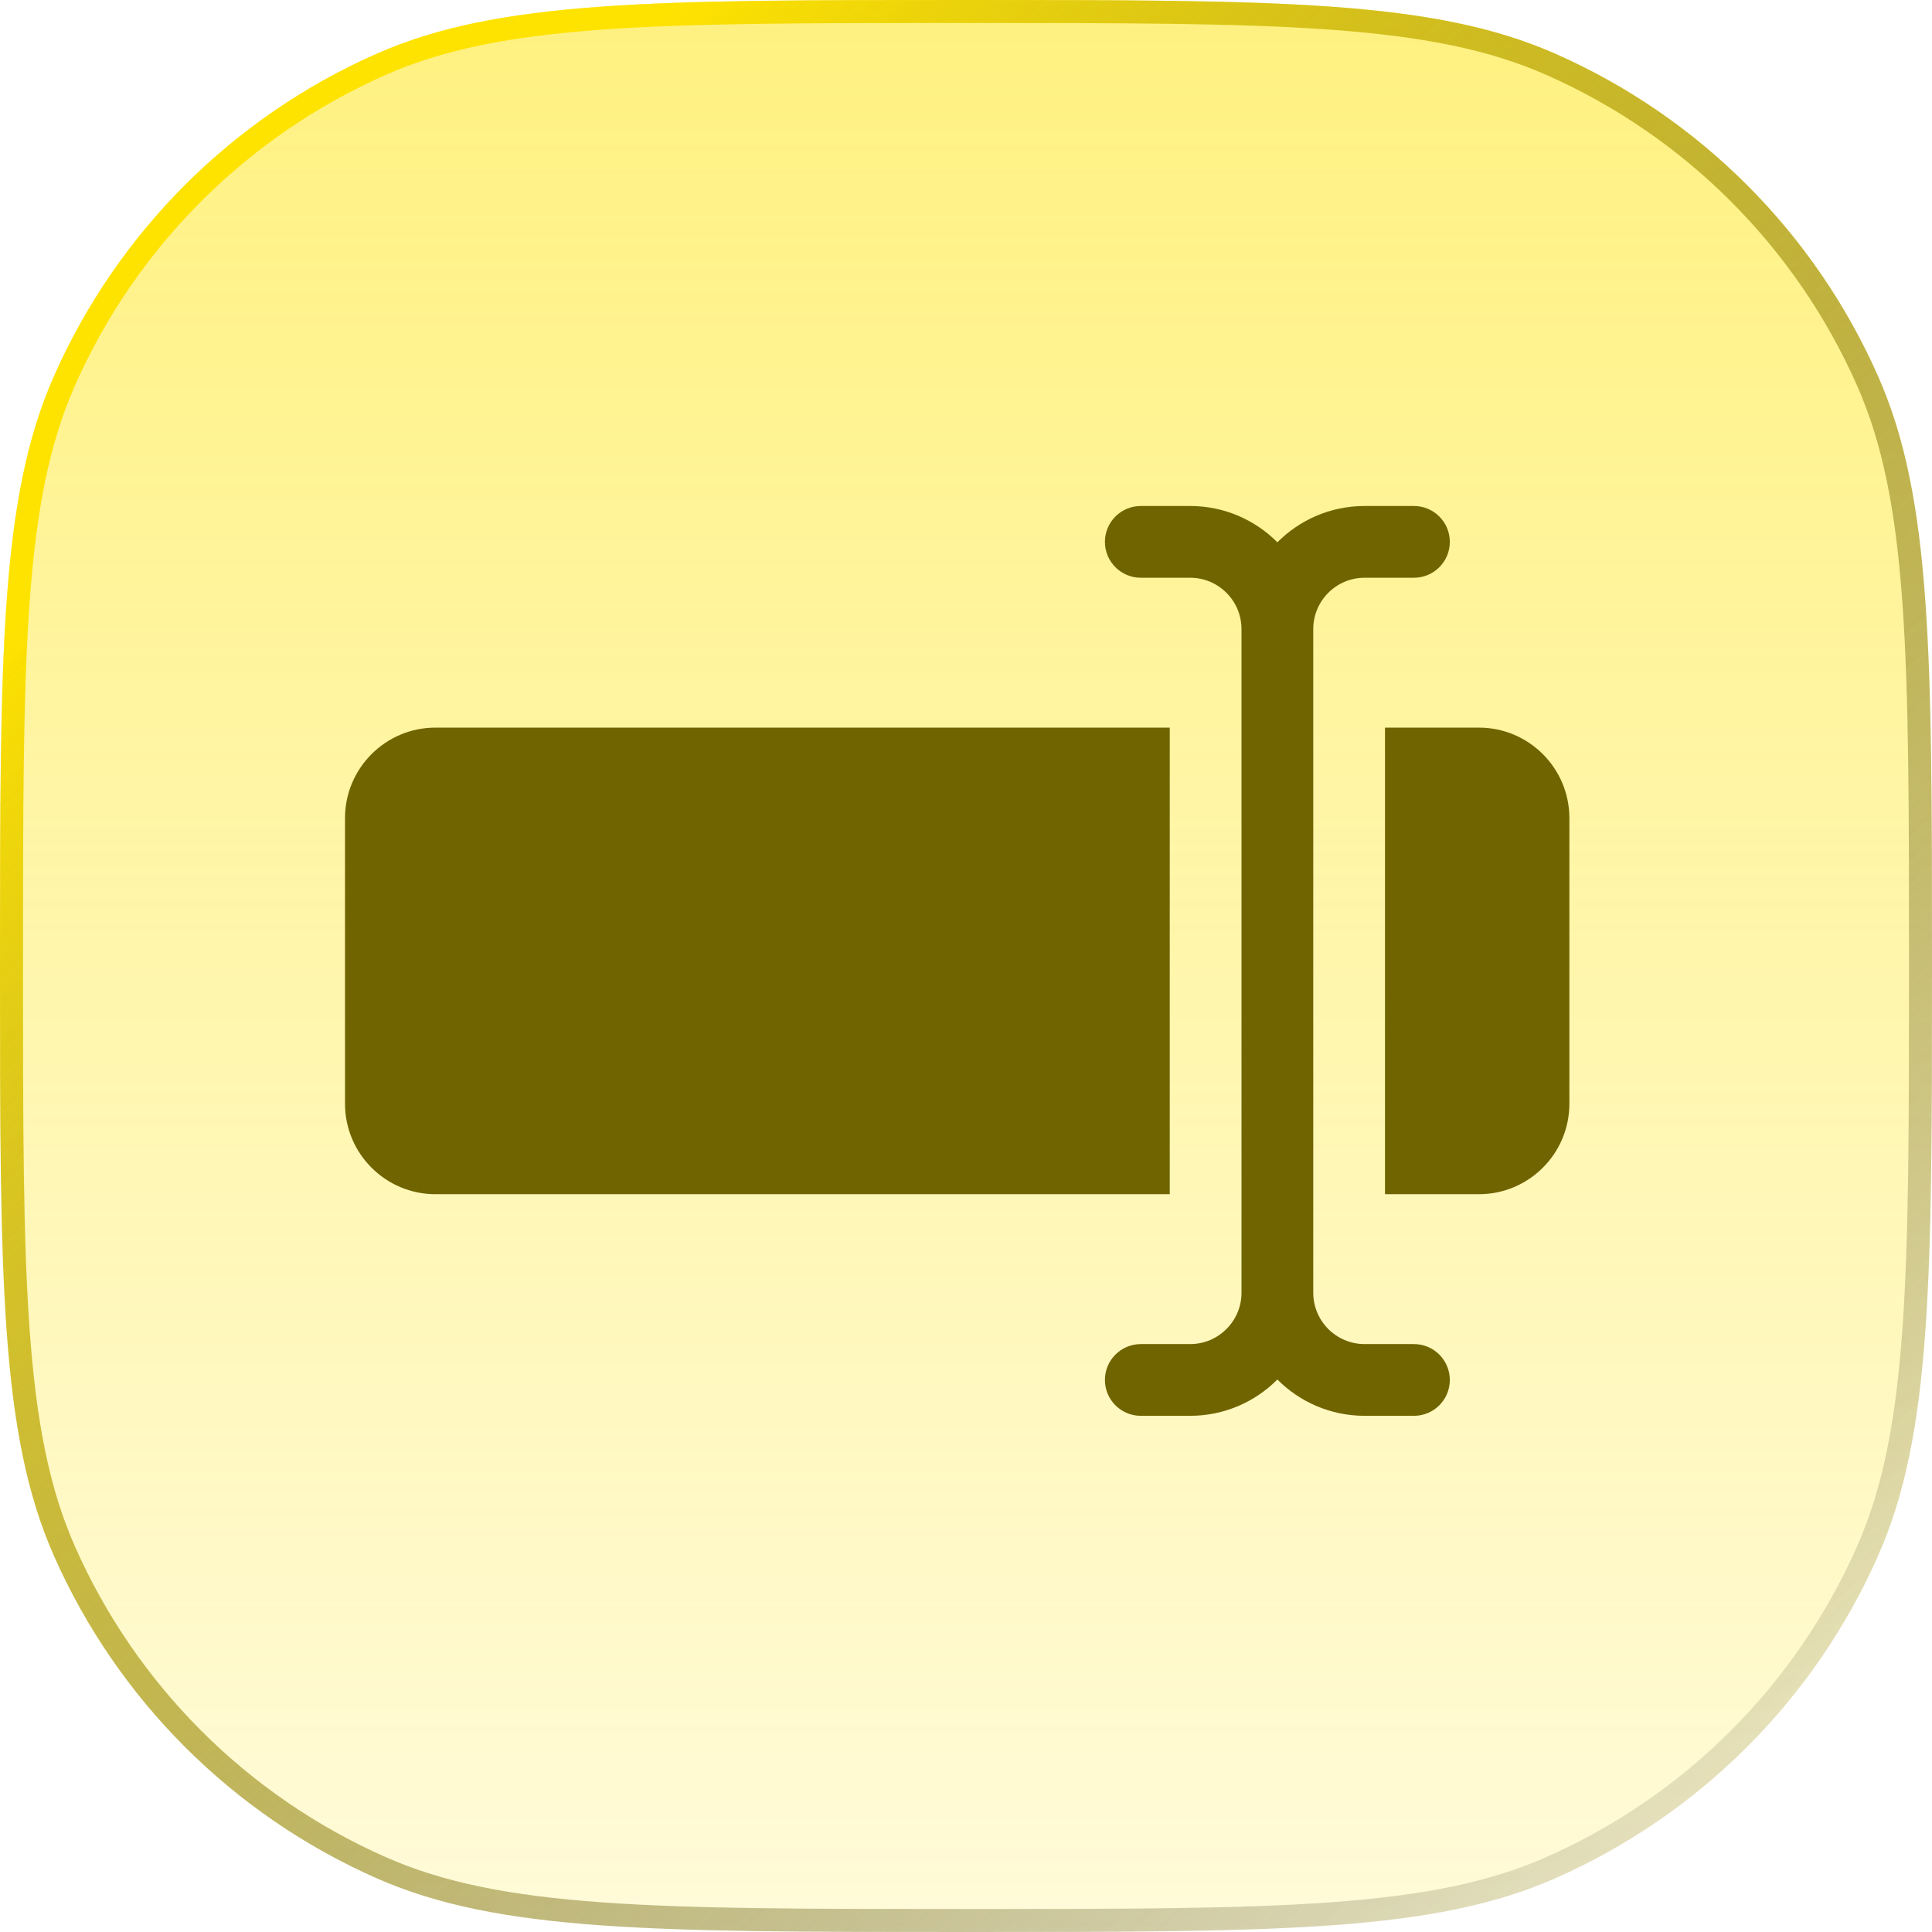
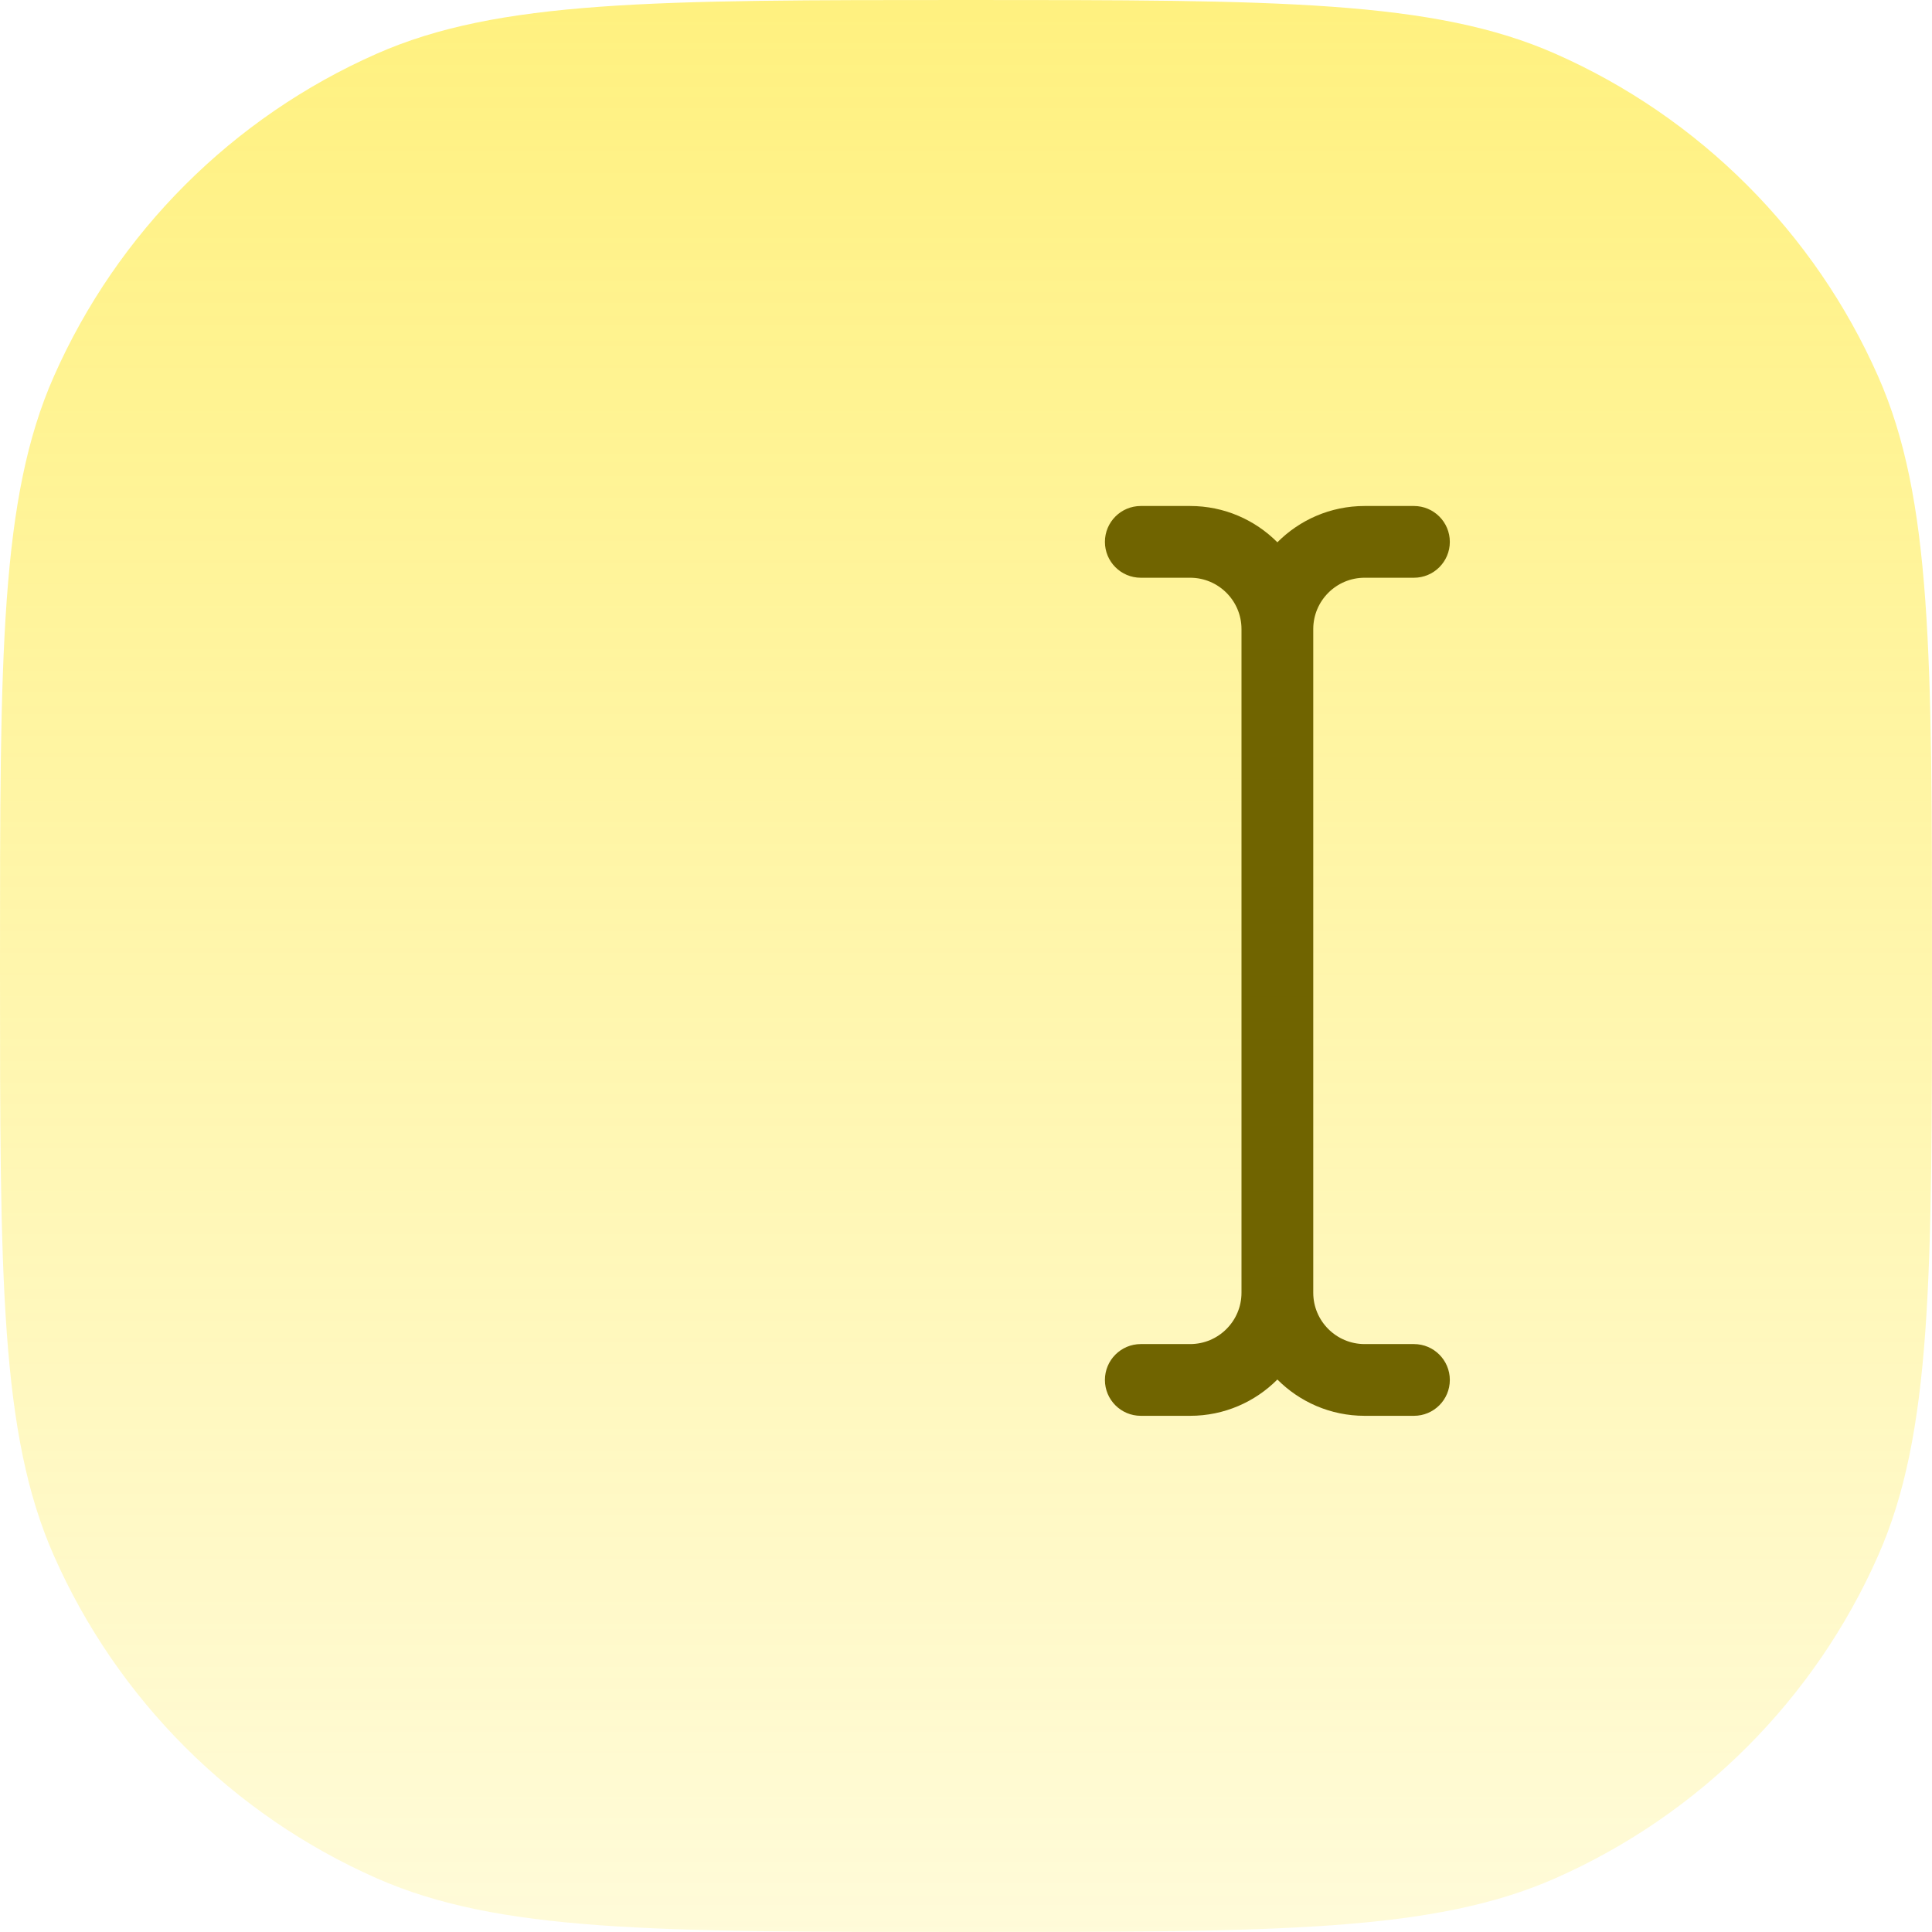
<svg xmlns="http://www.w3.org/2000/svg" width="84" height="84" viewBox="0 0 84 84" fill="none">
  <g filter="url(#filter0_b_4204_565)">
    <path d="M0 42C0 28.446 0 21.669 2.34 16.369C5.105 10.108 10.108 5.105 16.369 2.34C21.669 0 28.446 0 42 0C55.554 0 62.331 0 67.631 2.34C73.892 5.105 78.895 10.108 81.66 16.369C84 21.669 84 28.446 84 42C84 55.554 84 62.331 81.66 67.631C78.895 73.892 73.892 78.895 67.631 81.66C62.331 84 55.554 84 42 84C28.446 84 21.669 84 16.369 81.66C10.108 78.895 5.105 73.892 2.34 67.631C0 62.331 0 55.554 0 42Z" fill="url(#paint0_linear_4204_565)" fill-opacity="0.5" />
-     <path d="M0.5 42C0.5 35.216 0.5 30.154 0.791 26.125C1.082 22.101 1.66 19.146 2.797 16.571C5.512 10.424 10.424 5.512 16.571 2.797C19.146 1.66 22.101 1.082 26.125 0.791C30.154 0.5 35.216 0.5 42 0.5C48.784 0.5 53.846 0.5 57.875 0.791C61.899 1.082 64.854 1.66 67.429 2.797C73.576 5.512 78.488 10.424 81.203 16.571C82.34 19.146 82.918 22.101 83.209 26.125C83.5 30.154 83.5 35.216 83.5 42C83.5 48.784 83.5 53.846 83.209 57.875C82.918 61.899 82.34 64.854 81.203 67.429C78.488 73.576 73.576 78.488 67.429 81.203C64.854 82.34 61.899 82.918 57.875 83.209C53.846 83.5 48.784 83.5 42 83.5C35.216 83.5 30.154 83.5 26.125 83.209C22.101 82.918 19.146 82.34 16.571 81.203C10.424 78.488 5.512 73.576 2.797 67.429C1.66 64.854 1.082 61.899 0.791 57.875C0.5 53.846 0.5 48.784 0.5 42Z" stroke="url(#paint1_linear_4204_565)" />
  </g>
  <path d="M63.036 59.998C63.036 60.86 62.337 61.557 61.476 61.557H59.33C57.849 61.557 56.508 60.953 55.538 59.979C54.568 60.953 53.227 61.557 51.746 61.557H49.599C48.738 61.557 48.04 60.86 48.04 59.998C48.04 59.137 48.738 58.438 49.599 58.438H51.746C52.977 58.438 53.978 57.437 53.978 56.206V27.352C53.978 26.12 52.977 25.119 51.746 25.119H49.599C48.738 25.119 48.04 24.421 48.04 23.56C48.04 22.698 48.738 22 49.599 22H51.746C53.227 22 54.568 22.604 55.538 23.578C56.508 22.604 57.849 22 59.33 22H61.476C62.337 22 63.036 22.698 63.036 23.56C63.036 24.421 62.337 25.119 61.476 25.119H59.33C58.099 25.119 57.098 26.12 57.098 27.352V56.206C57.098 57.437 58.099 58.438 59.33 58.438H61.476C62.337 58.438 63.036 59.137 63.036 59.998Z" fill="#706400" />
-   <path d="M18.934 31.635C16.764 31.635 15 33.401 15 35.569V47.988C15 50.157 16.764 51.922 18.934 51.922H50.859V31.635H18.934Z" fill="#706400" />
-   <path d="M68.234 35.569V47.988C68.234 50.157 66.47 51.922 64.3 51.922H60.217V31.635H64.3C66.47 31.635 68.234 33.401 68.234 35.569Z" fill="#706400" />
  <defs>
    <filter id="filter0_b_4204_565" x="-3.339" y="-3.339" width="90.678" height="90.678" filterUnits="userSpaceOnUse" color-interpolation-filters="sRGB">
      <feFlood flood-opacity="0" result="BackgroundImageFix" />
      <feGaussianBlur in="BackgroundImageFix" stdDeviation="1.669" />
      <feComposite in2="SourceAlpha" operator="in" result="effect1_backgroundBlur_4204_565" />
      <feBlend mode="normal" in="SourceGraphic" in2="effect1_backgroundBlur_4204_565" result="shape" />
    </filter>
    <linearGradient id="paint0_linear_4204_565" x1="42" y1="0" x2="42" y2="84" gradientUnits="userSpaceOnUse">
      <stop stop-color="#FFE300" />
      <stop offset="1" stop-color="#FFE300" stop-opacity="0.3" />
    </linearGradient>
    <linearGradient id="paint1_linear_4204_565" x1="16.5" y1="12" x2="84" y2="84" gradientUnits="userSpaceOnUse">
      <stop stop-color="#FFE300" />
      <stop offset="1" stop-opacity="0" />
    </linearGradient>
  </defs>
</svg>